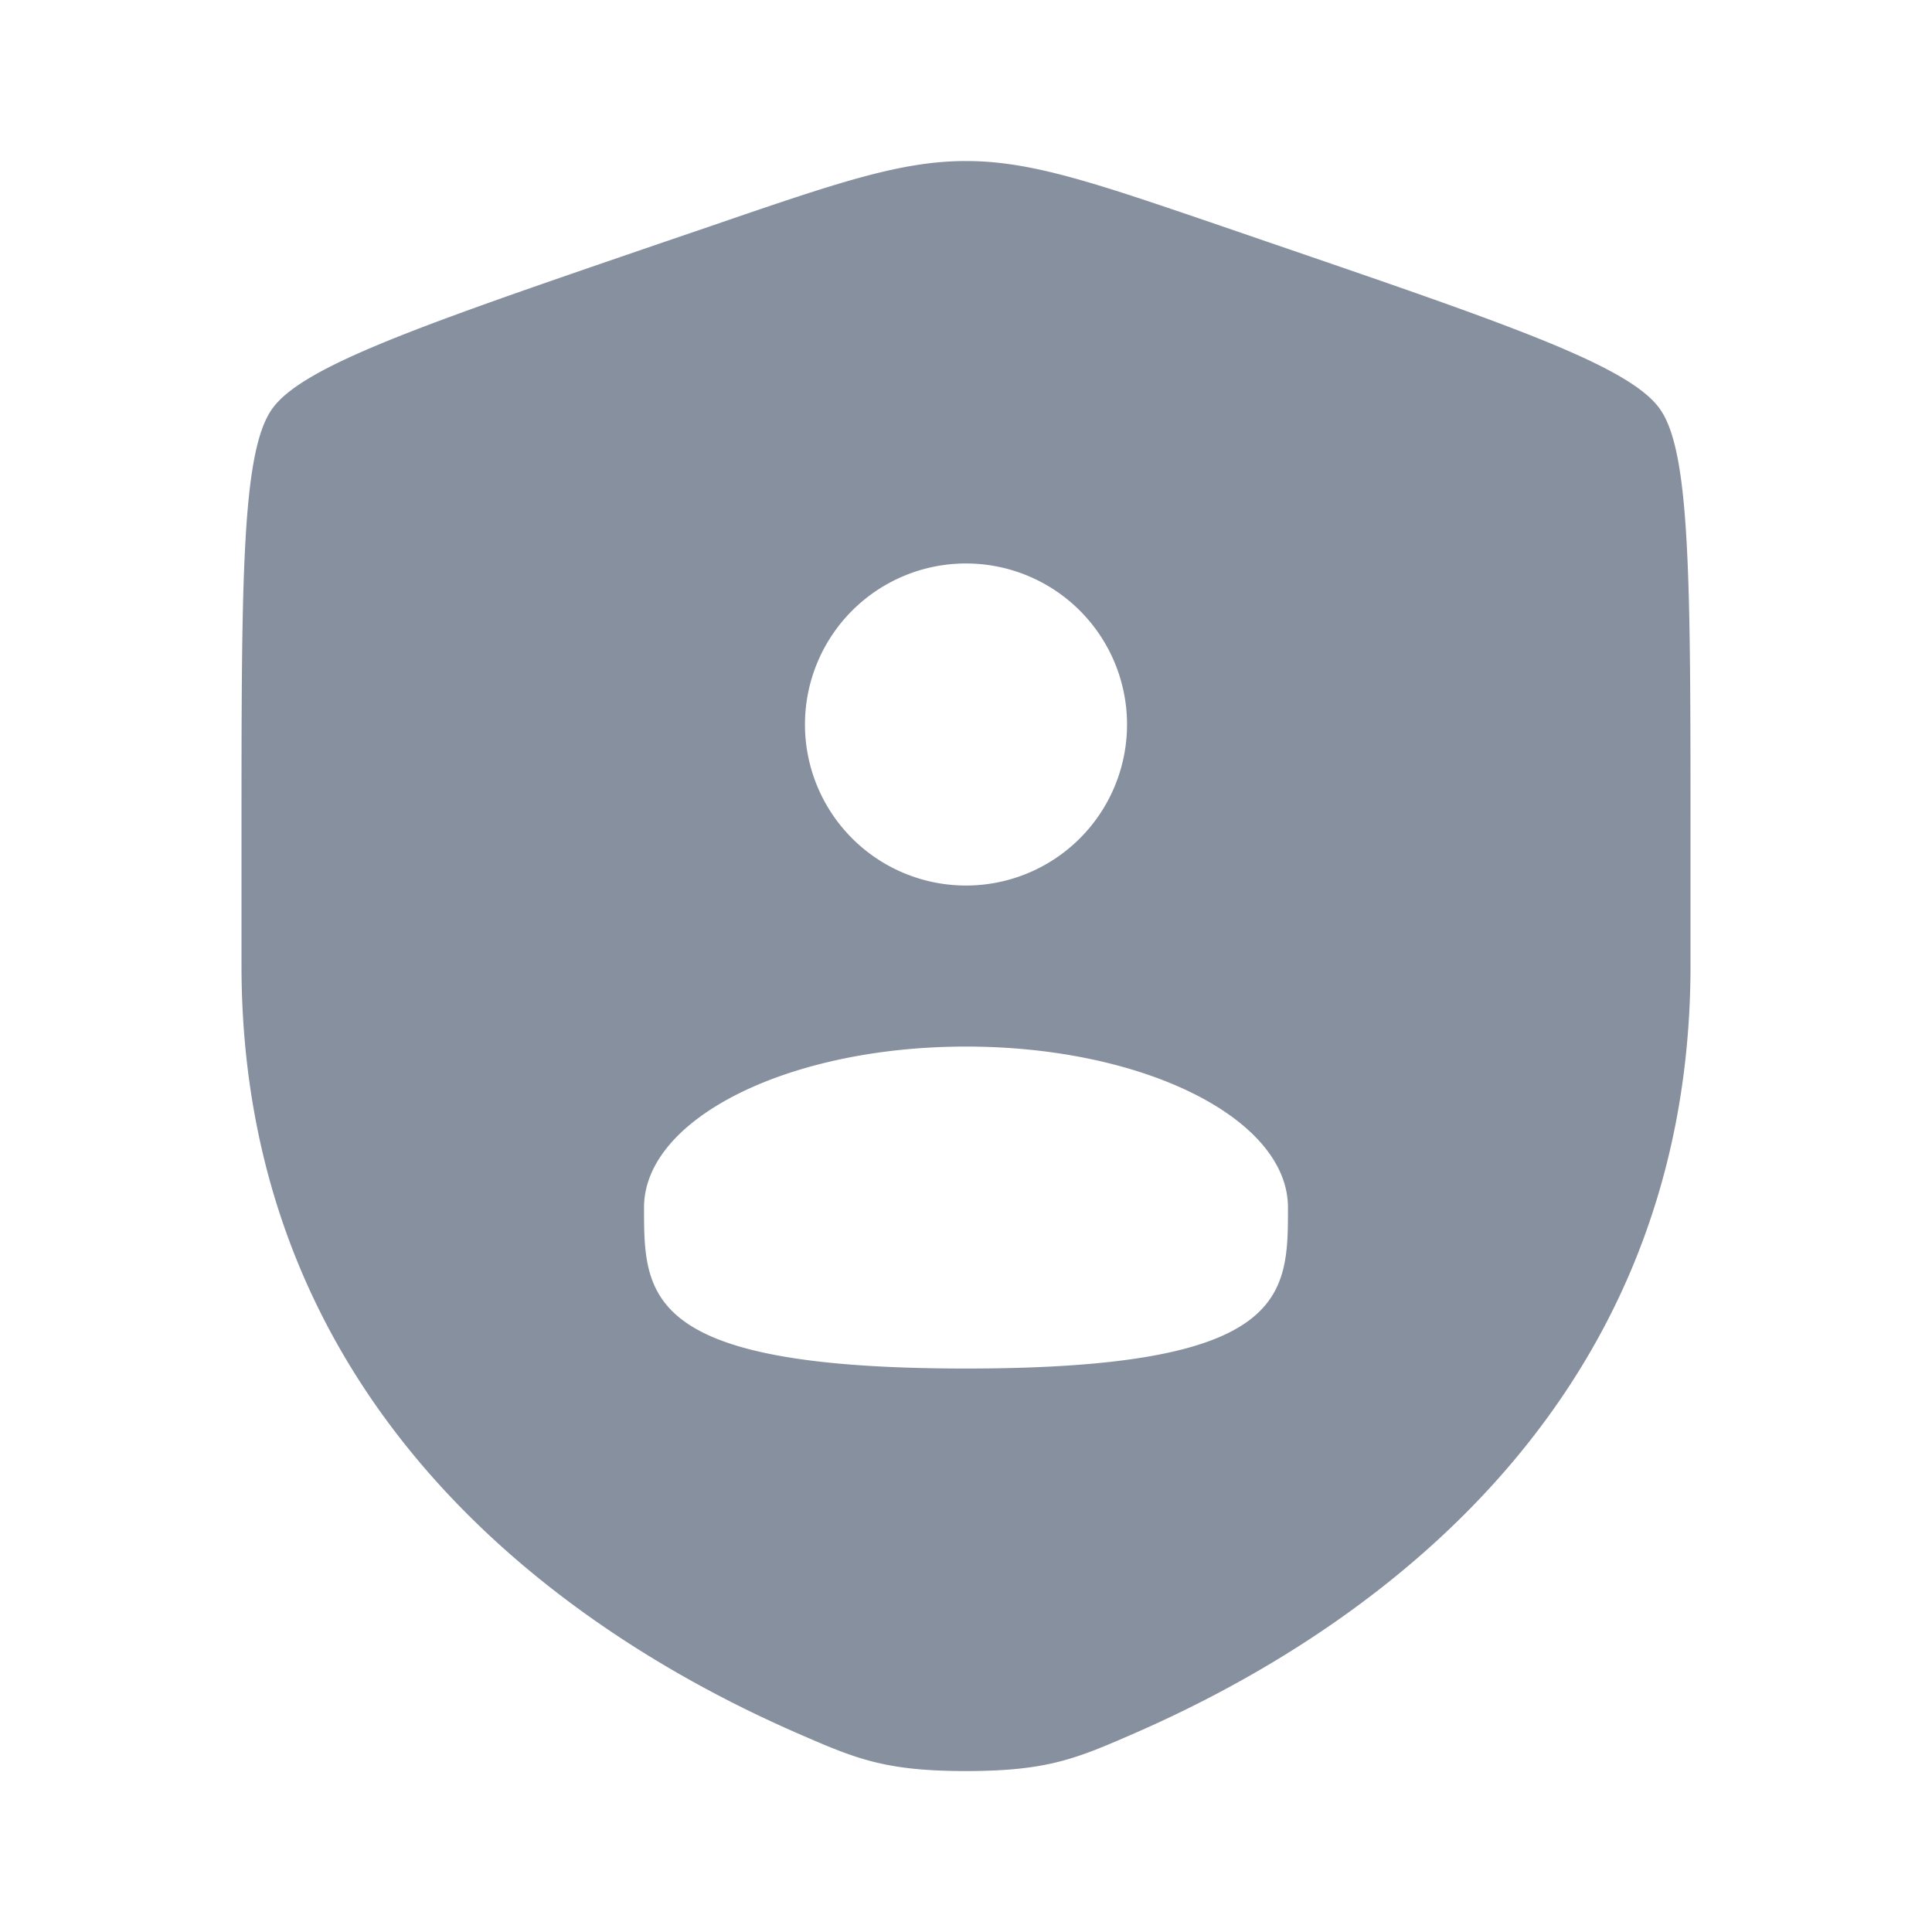
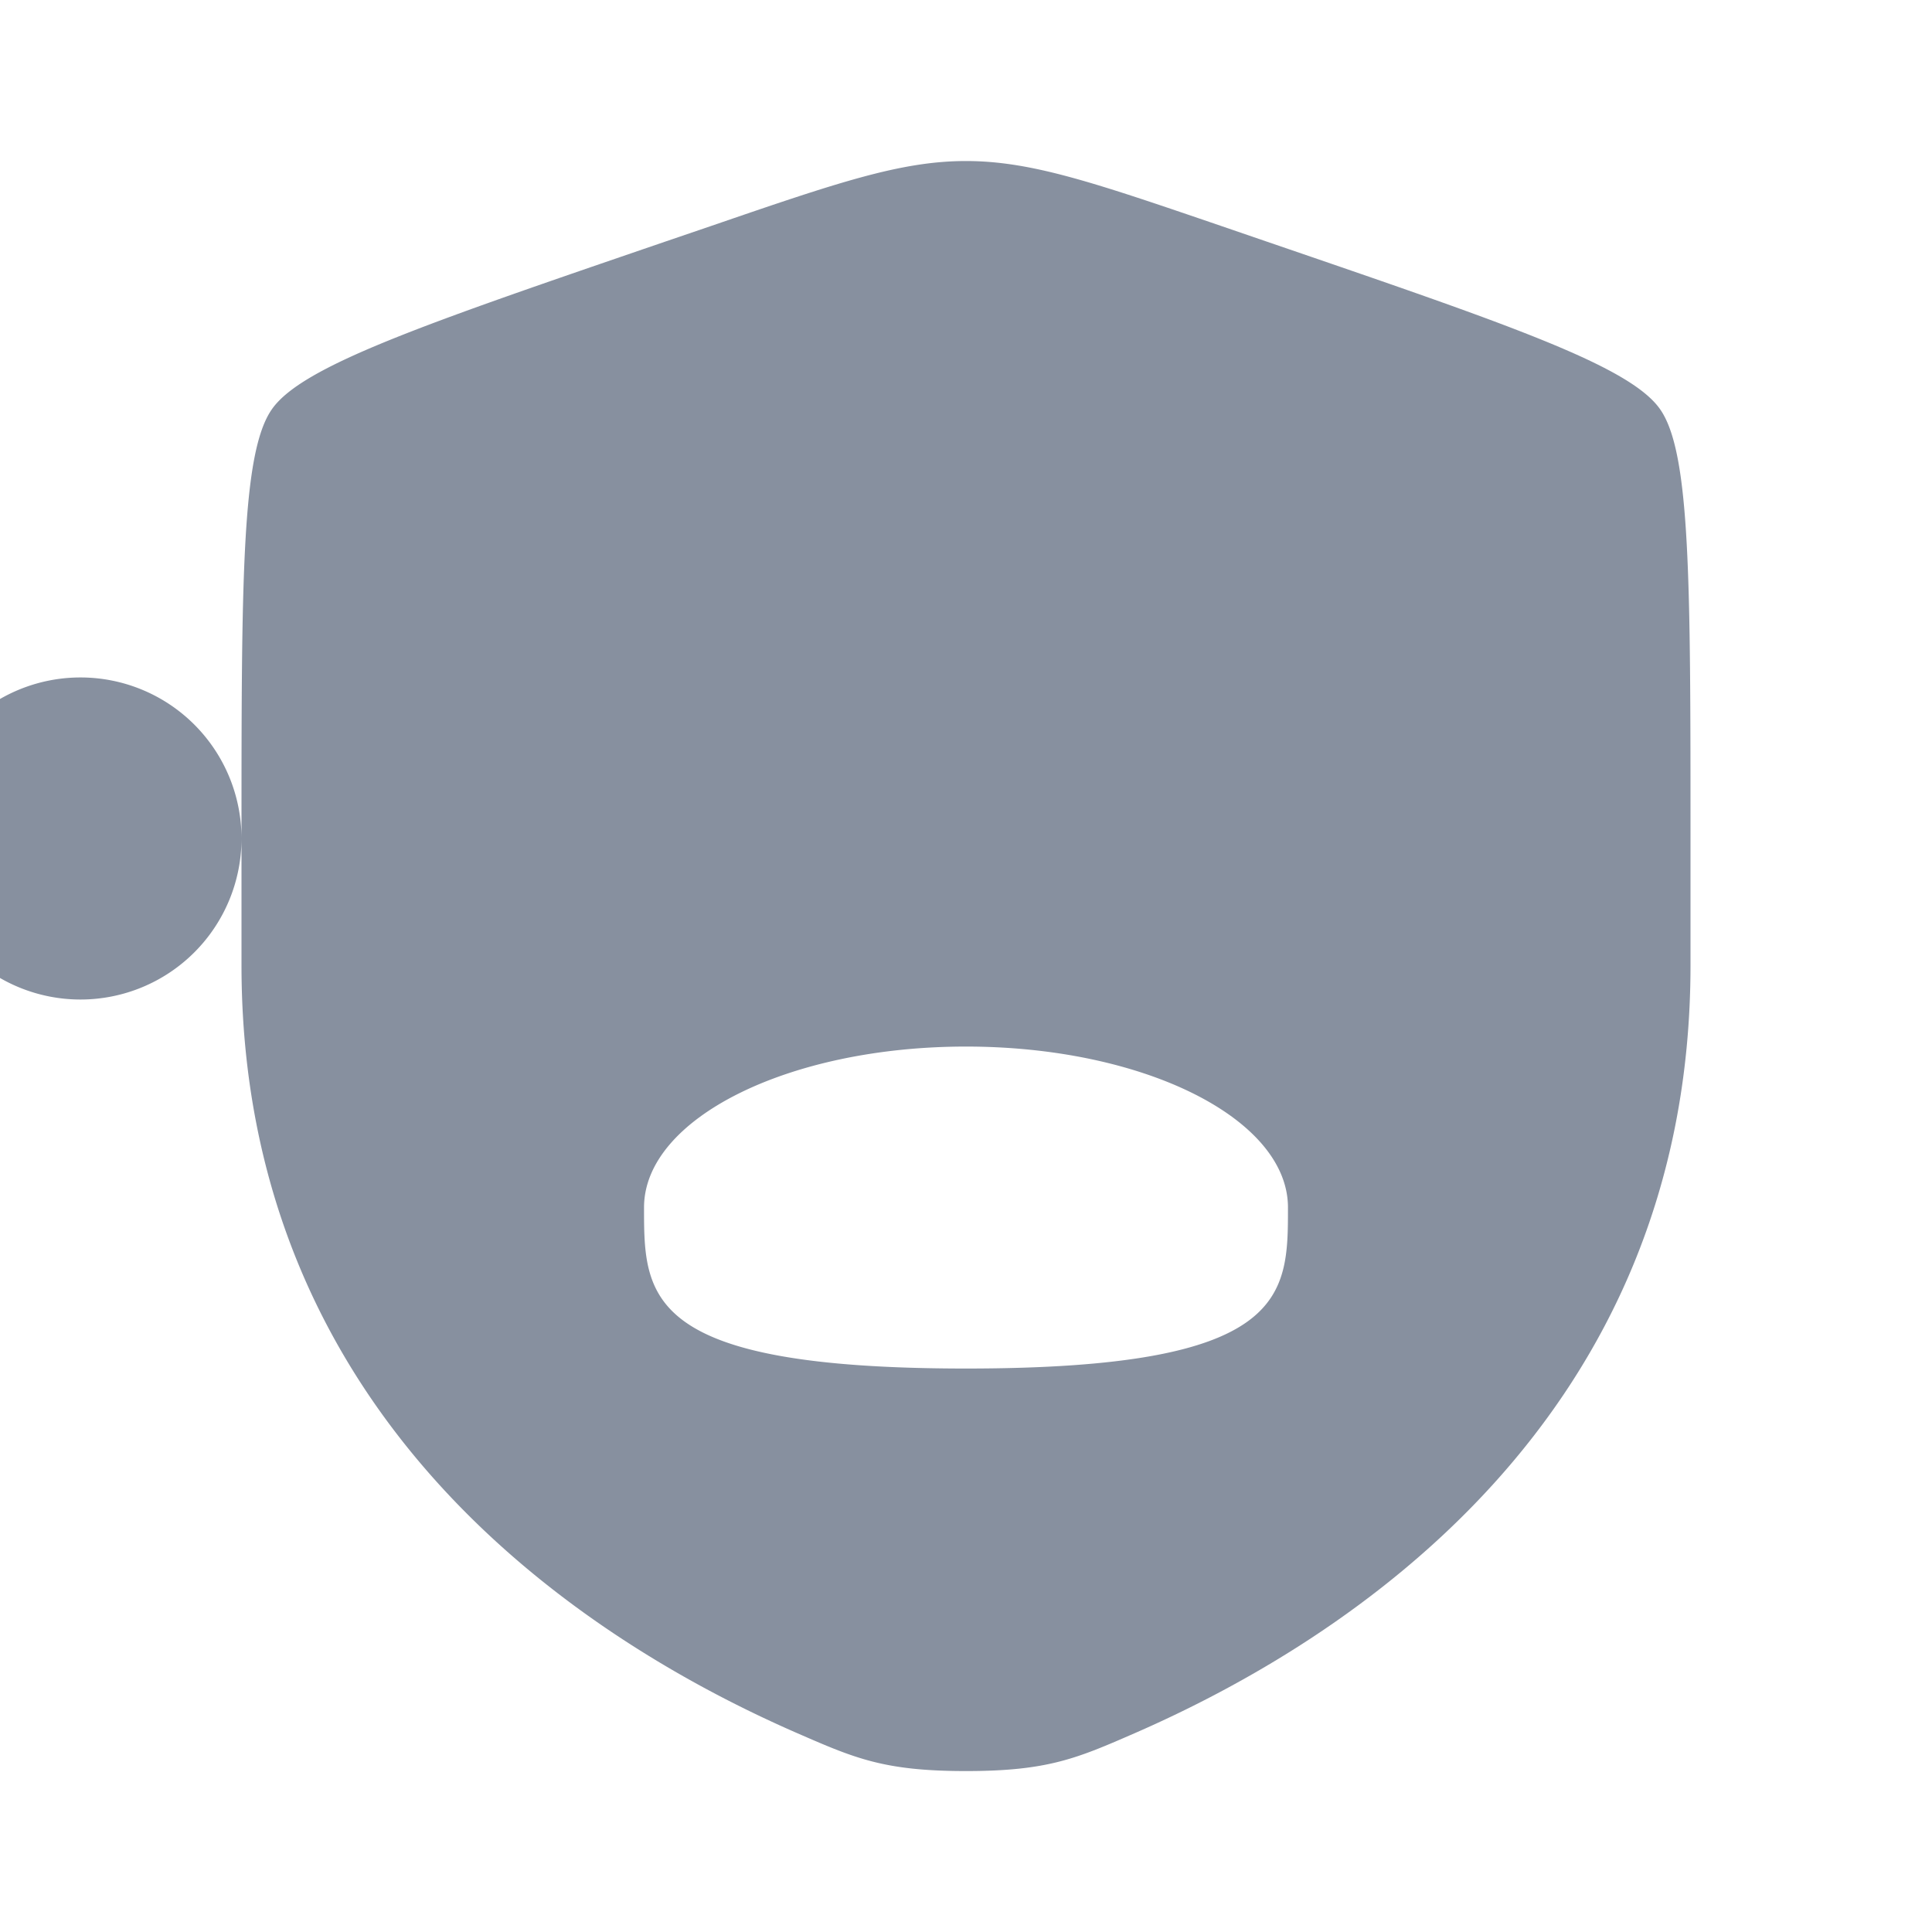
<svg xmlns="http://www.w3.org/2000/svg" width="20" height="20" fill="none">
-   <path fill-rule="evenodd" clip-rule="evenodd" d="M2.5 8.68c0-2.664 0-3.996.315-4.444.314-.449 1.567-.877 4.072-1.735l.478-.163C8.67 1.89 9.324 1.667 10 1.667c.676 0 1.33.224 2.635.67l.478.164c2.505.858 3.758 1.286 4.072 1.735.315.448.315 1.78.315 4.445v1.312c0 4.698-3.533 6.979-5.749 7.947-.601.262-.902.394-1.751.394-.85 0-1.15-.132-1.751-.394C6.032 16.972 2.5 14.69 2.5 9.993V8.681zm9.167-1.18a1.667 1.667 0 11-3.334 0 1.667 1.667 0 013.334 0zM10 14.167c3.333 0 3.333-.746 3.333-1.667 0-.92-1.492-1.666-3.333-1.666-1.84 0-3.333.746-3.333 1.666 0 .92 0 1.667 3.333 1.667z" fill="#87909F" />
+   <path fill-rule="evenodd" clip-rule="evenodd" d="M2.5 8.68c0-2.664 0-3.996.315-4.444.314-.449 1.567-.877 4.072-1.735l.478-.163C8.67 1.89 9.324 1.667 10 1.667c.676 0 1.33.224 2.635.67l.478.164c2.505.858 3.758 1.286 4.072 1.735.315.448.315 1.78.315 4.445v1.312c0 4.698-3.533 6.979-5.749 7.947-.601.262-.902.394-1.751.394-.85 0-1.15-.132-1.751-.394C6.032 16.972 2.5 14.69 2.5 9.993V8.681za1.667 1.667 0 11-3.334 0 1.667 1.667 0 013.334 0zM10 14.167c3.333 0 3.333-.746 3.333-1.667 0-.92-1.492-1.666-3.333-1.666-1.84 0-3.333.746-3.333 1.666 0 .92 0 1.667 3.333 1.667z" fill="#87909F" />
</svg>